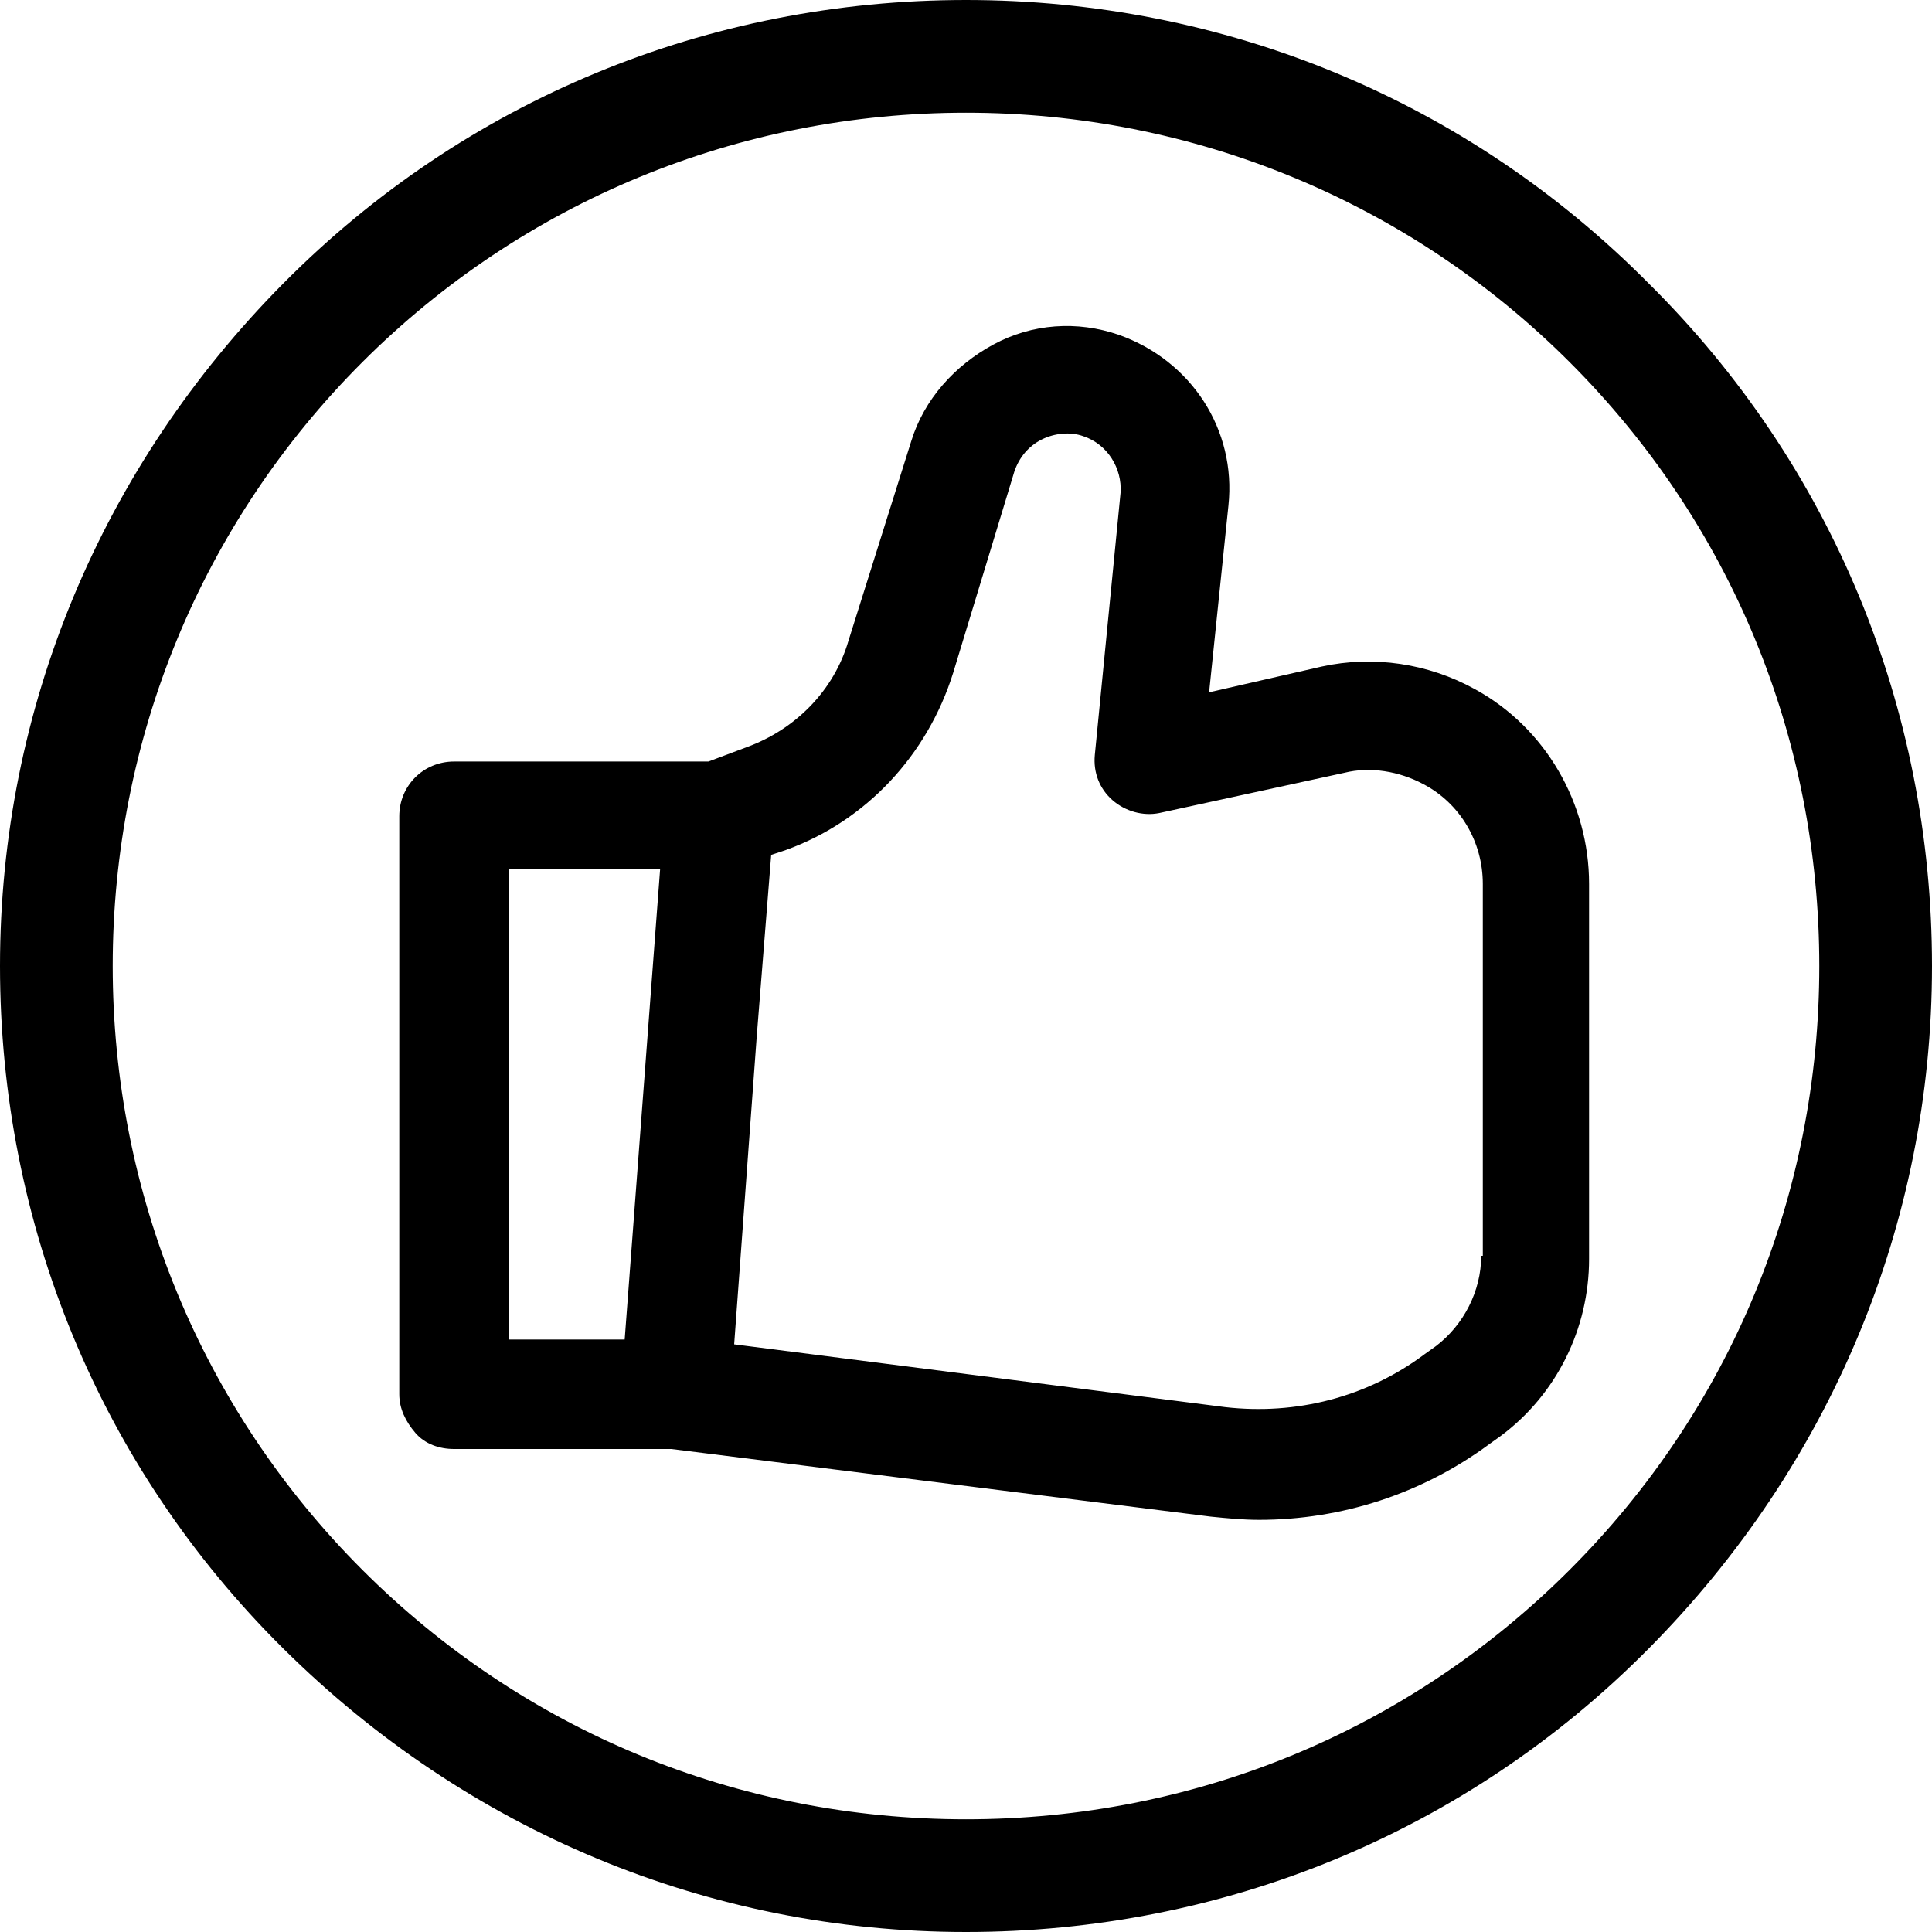
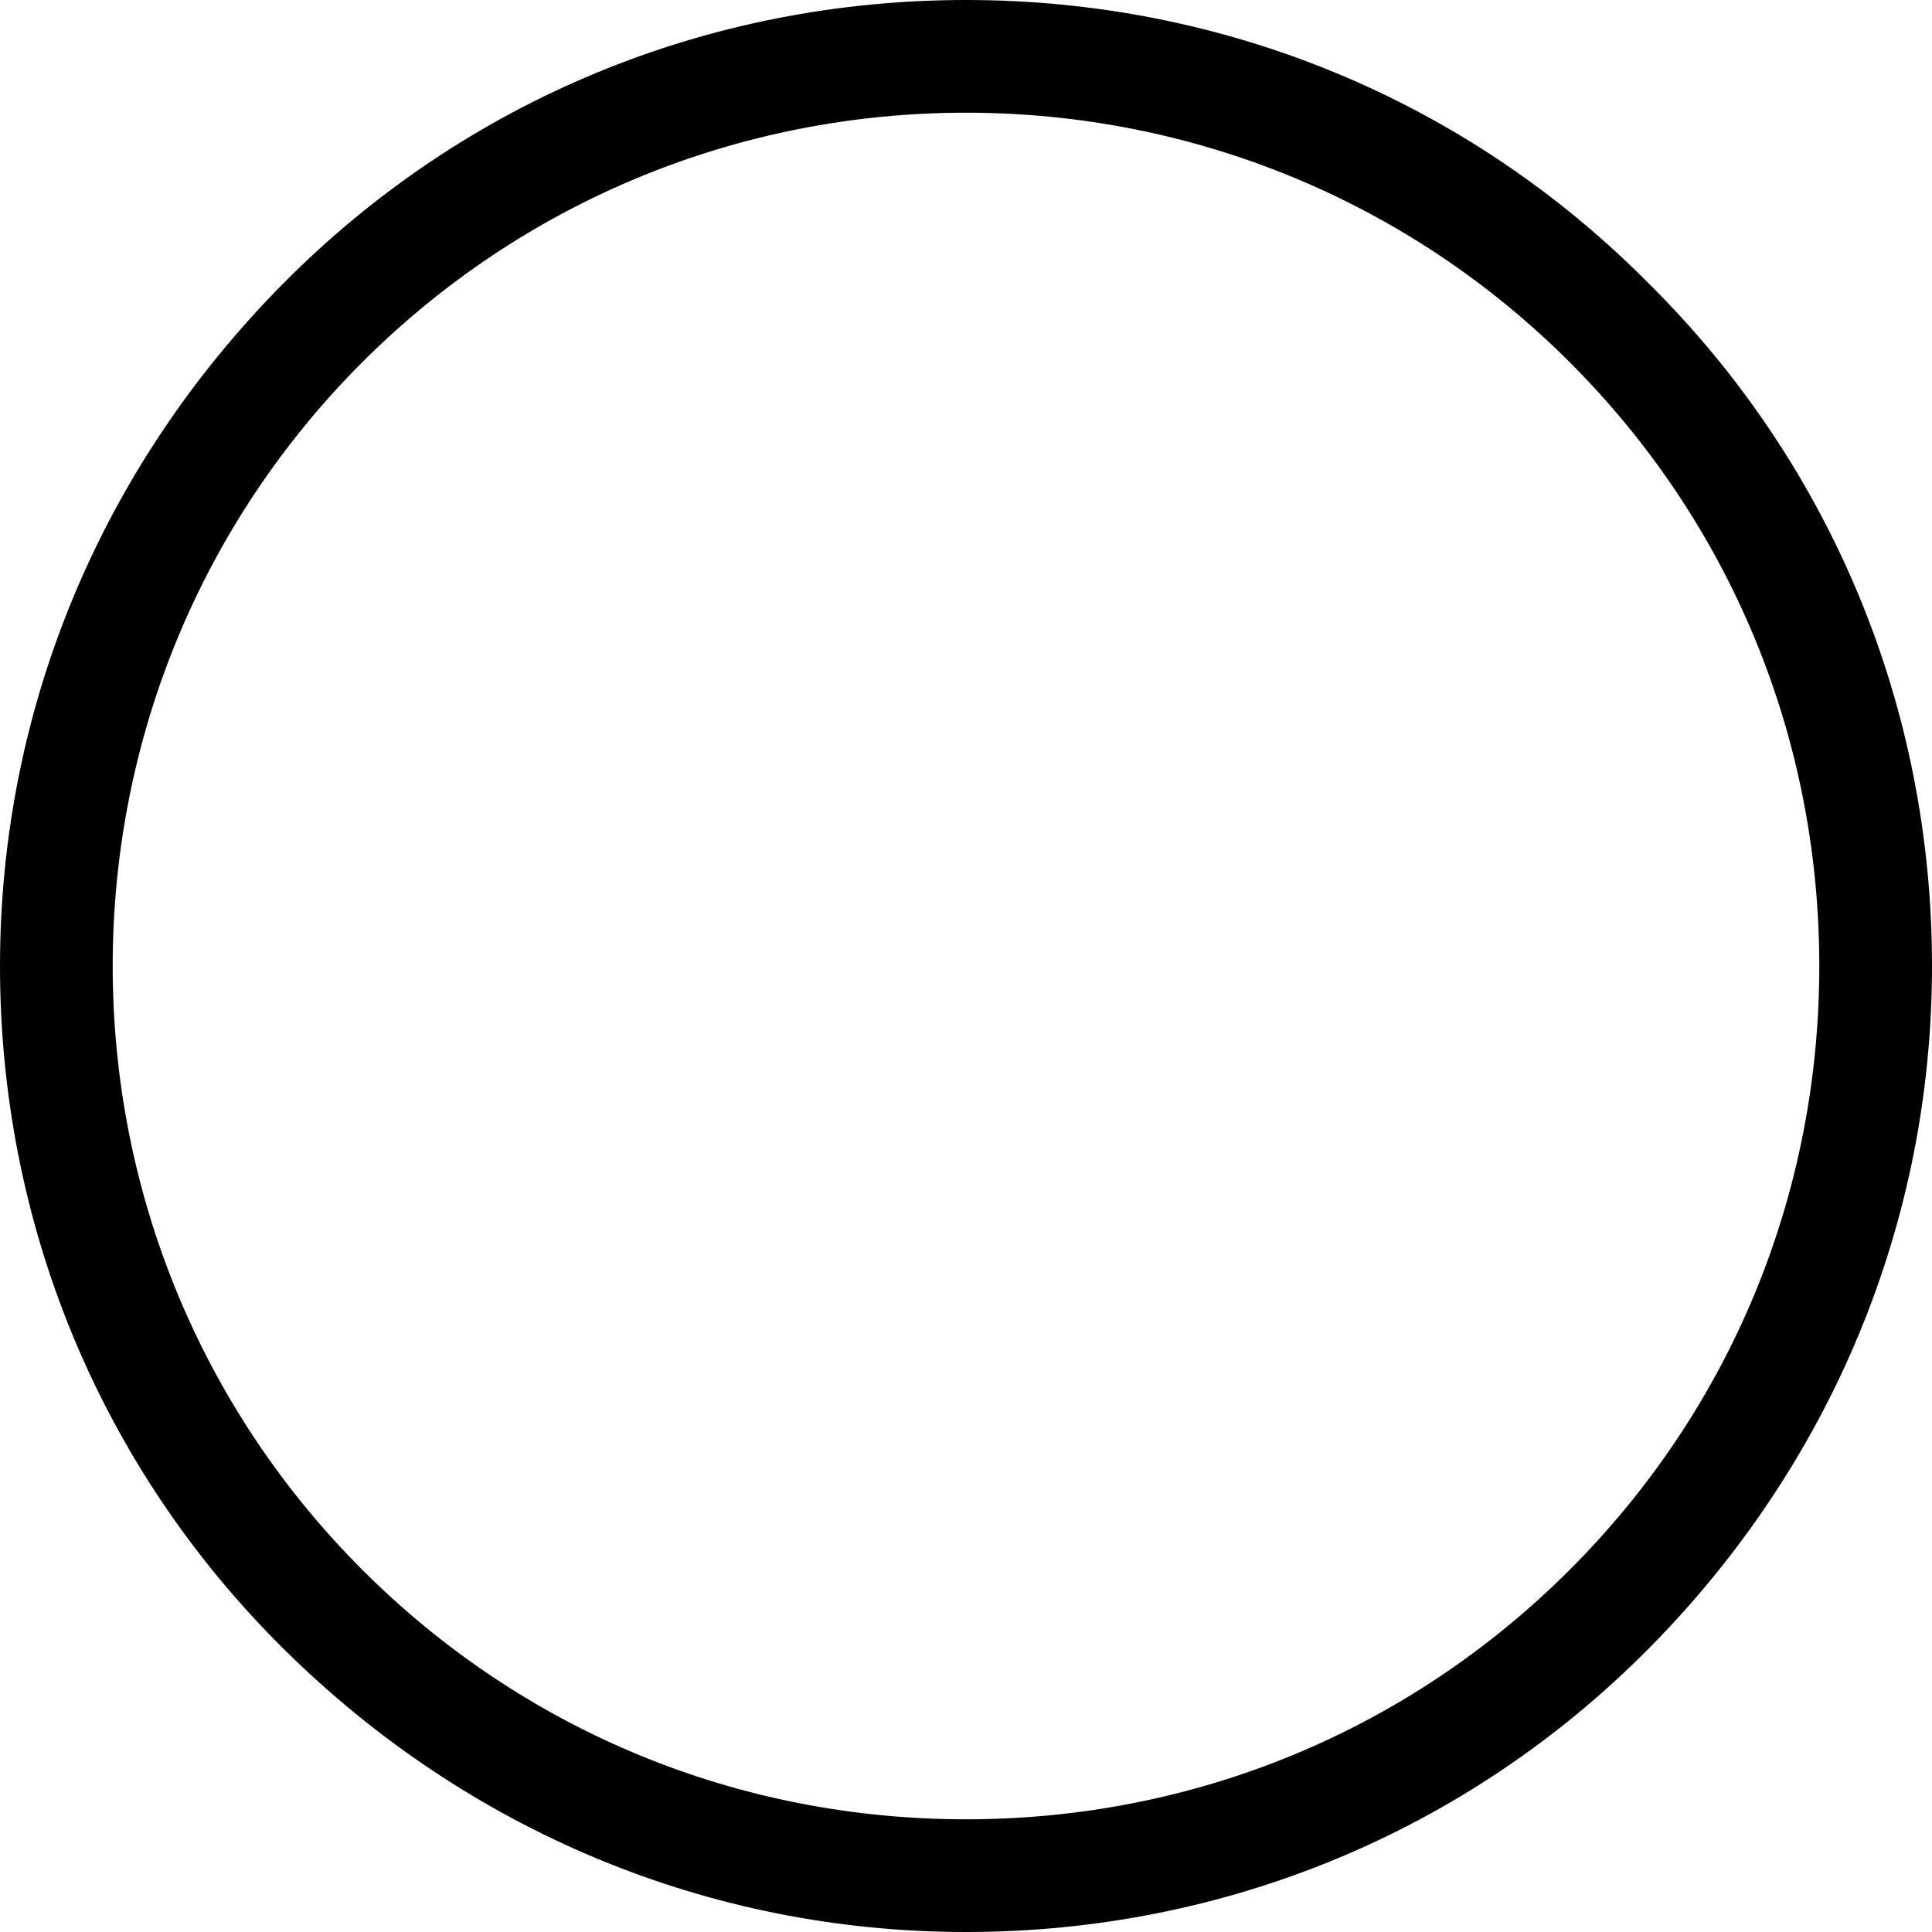
<svg xmlns="http://www.w3.org/2000/svg" version="1.1" id="レイヤー_1" x="0px" y="0px" viewBox="0 0 120 120" style="enable-background:new 0 0 120 120;" xml:space="preserve">
-   <path d="M91.6,42.8c-2.9-1.6-6.3-2.1-9.5-1.4L75.1,43l1.2-11.6c0.5-4.7-2.3-9-6.8-10.6c-2.6-0.9-5.4-0.7-7.8,0.6s-4.3,3.4-5.1,6  l-3.9,12.4c-0.9,3.1-3.3,5.5-6.3,6.6L44,47.3H28.2c-1.9,0-3.4,1.5-3.4,3.4v35.9c0,0.9,0.4,1.7,1,2.4s1.5,1,2.4,1l13.5,0l33.5,4.2  c1,0.1,2,0.2,3,0.2c5.1,0,10.1-1.6,14.3-4.7l0.7-0.5c3.5-2.6,5.5-6.7,5.5-11V54.9C98.7,49.9,96,45.2,91.6,42.8z M31.6,54H41  l-2.2,29.2l-7.2,0L31.6,54L31.6,54z M92,78c0,2.2-1.1,4.3-2.8,5.6l-0.7,0.5c-3.6,2.7-8,3.8-12.4,3.3l-30.5-3.9L47,64.4l0.9-11.3  l0.9-0.3c5-1.8,8.8-5.9,10.4-11L63,29.3c0.3-0.9,0.9-1.6,1.7-2c0.8-0.4,1.8-0.5,2.6-0.2c1.5,0.5,2.4,2,2.3,3.5L68,46.9  c-0.1,1.1,0.3,2.1,1.1,2.8c0.8,0.7,1.9,1,2.9,0.8L83.5,48c1.6-0.4,3.4-0.1,4.9,0.7c2.3,1.2,3.7,3.6,3.7,6.2V78z" />
  <path d="M102.4,17.6C91.1,6.2,76,0,60,0S28.9,6.2,17.6,17.6S0,44,0,60s6.2,31.1,17.6,42.4S44,120,60,120s31.1-6.2,42.4-17.6  S120,76,120,60S113.8,28.9,102.4,17.6z M97.5,97.5c-10,10-23.3,15.5-37.5,15.5s-27.5-5.5-37.5-15.5C12.5,87.5,7,74.1,7,60  s5.5-27.5,15.5-37.5C32.5,12.5,45.9,7,60,7s27.5,5.5,37.5,15.5c10,10,15.5,23.3,15.5,37.5S107.5,87.5,97.5,97.5z" />
</svg>